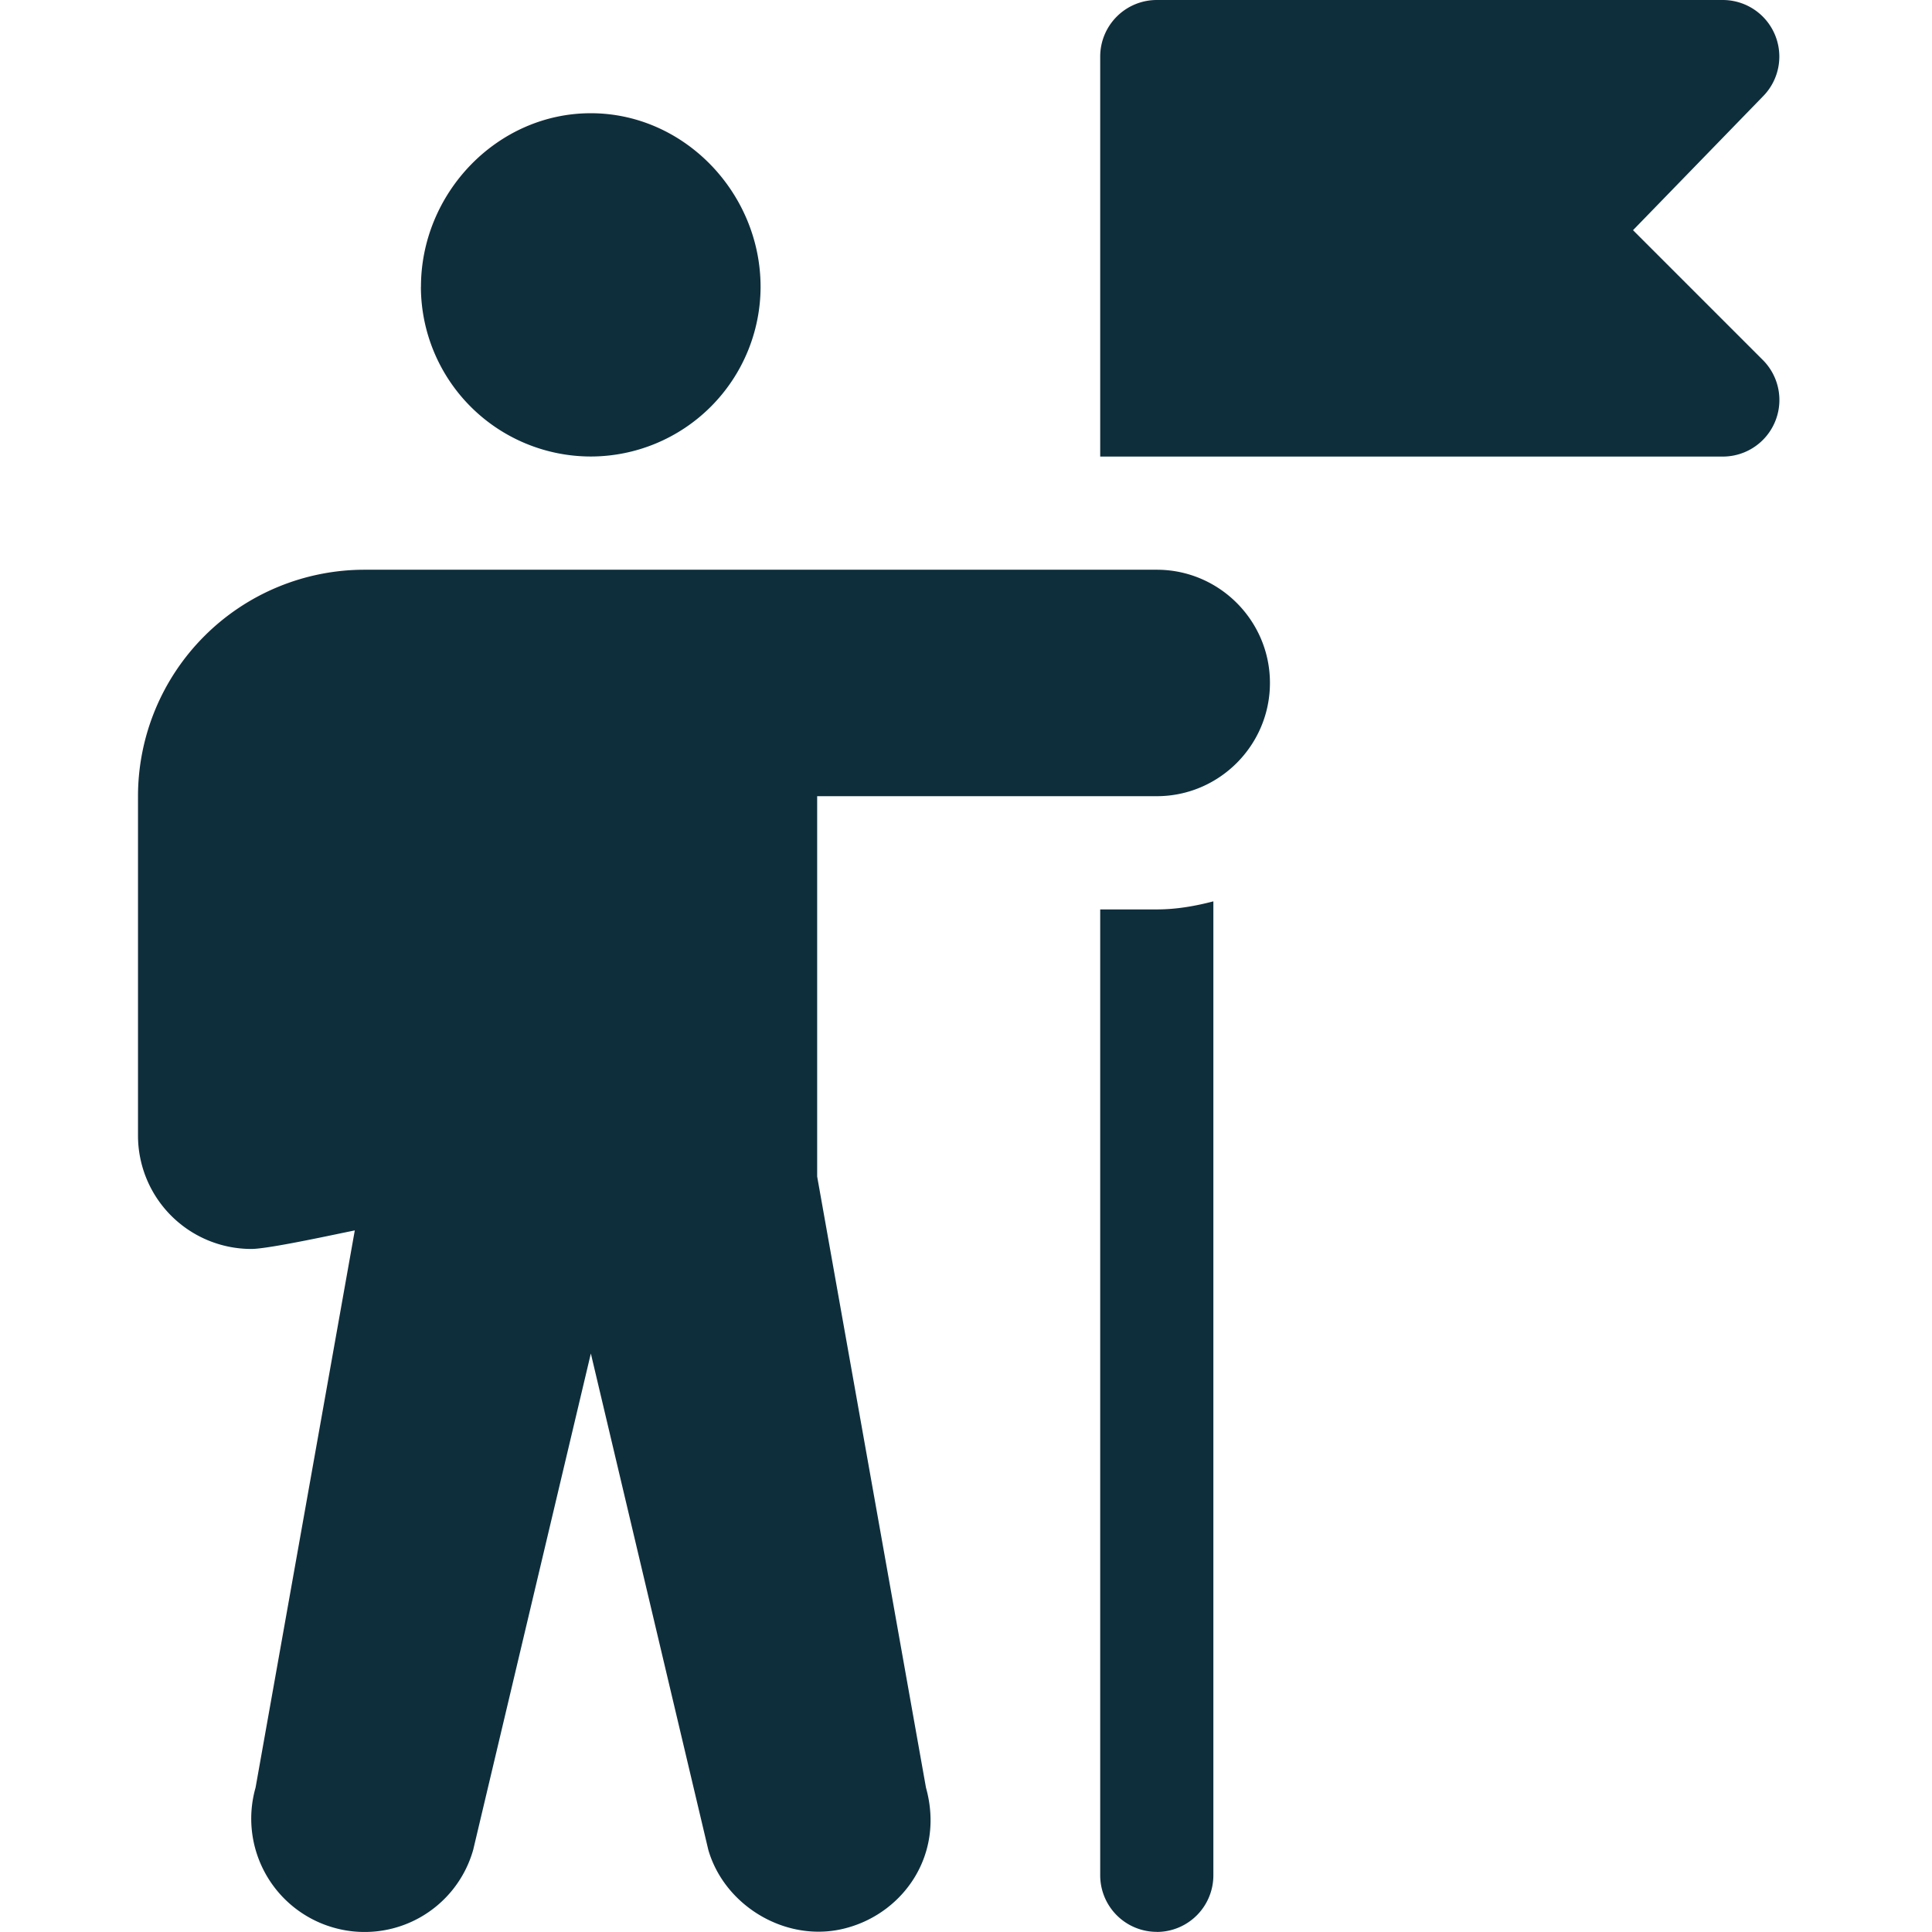
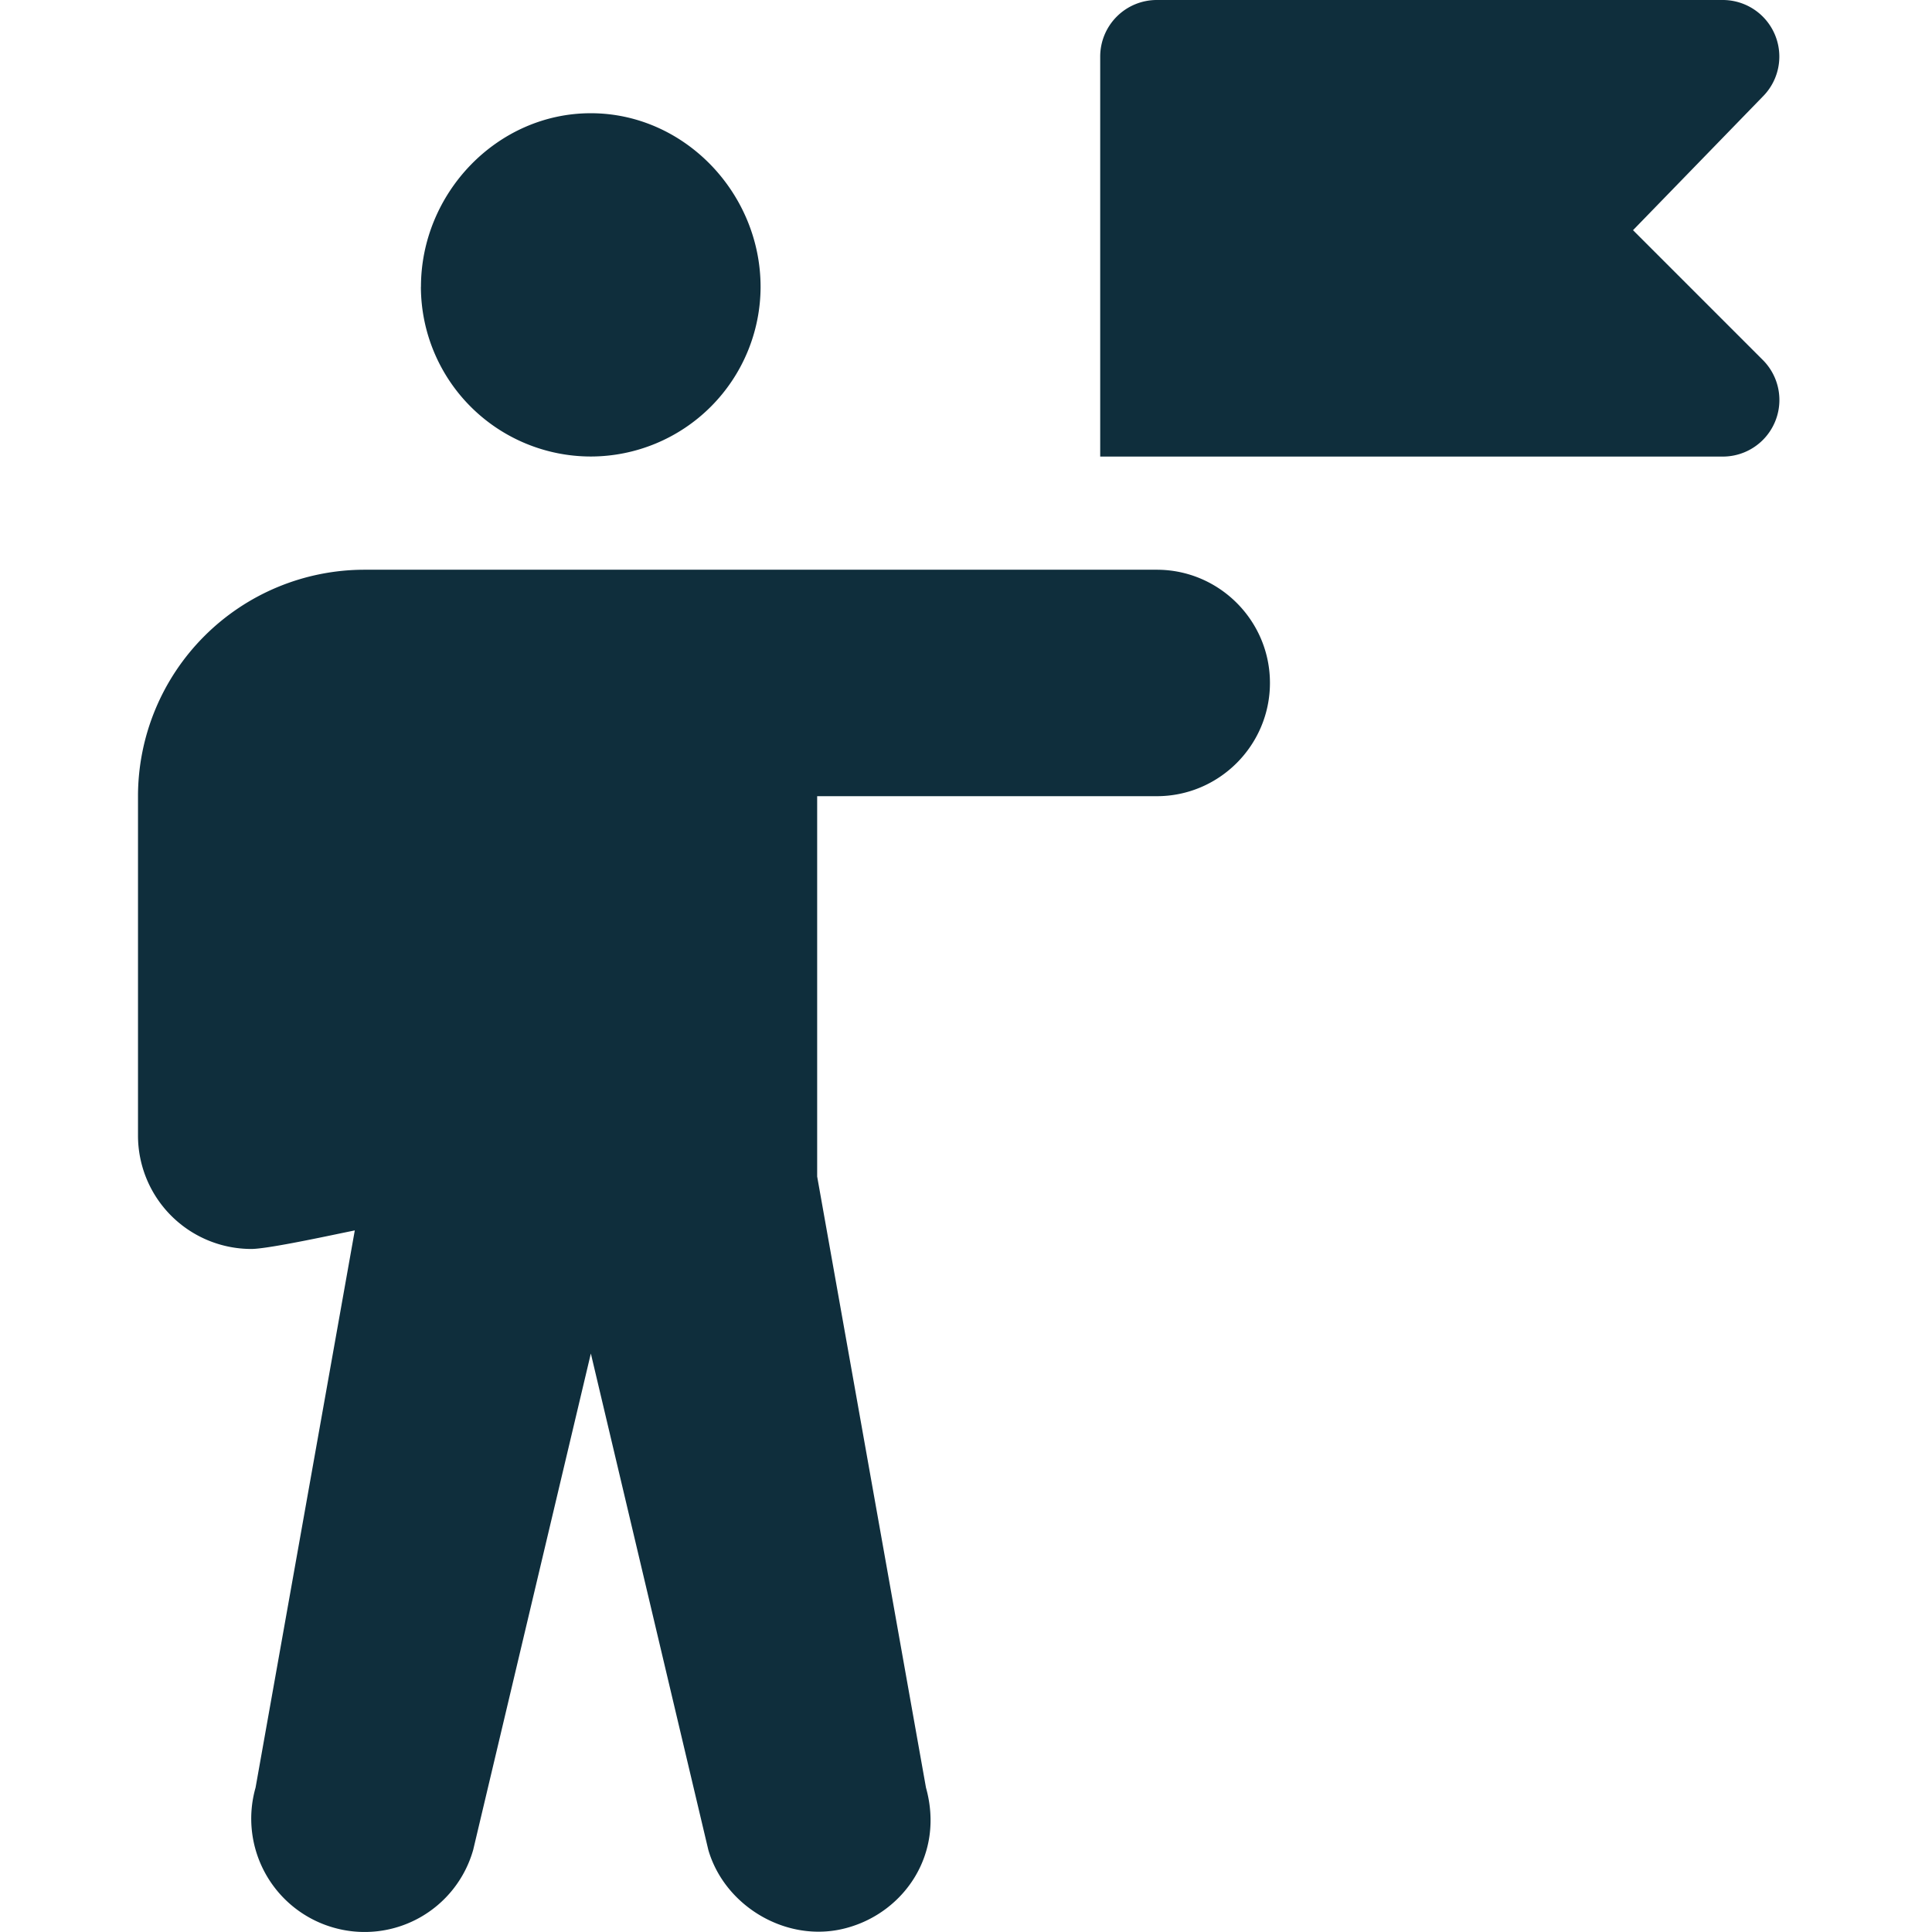
<svg xmlns="http://www.w3.org/2000/svg" fill="none" viewBox="0 0 28 28">
  <g clip-path="url(#clip0_973_19)" fill="#0F2E3C">
-     <path d="m23.667 3.336 1.88-1.936a.82.82 0 0 0-.58-1.4h-8.202a.82.82 0 0 0-.82.82v5.797h9.023a.82.82 0 0 0 .58-1.4l-1.881-1.881Zm-17.566.82c0-1.357 1.104-2.515 2.461-2.515 1.357 0 2.46 1.158 2.461 2.515a2.464 2.464 0 0 1-2.46 2.46A2.464 2.464 0 0 1 6.1 4.157ZM2 11.539a3.284 3.284 0 0 1 3.281-3.282h11.484c.904 0 1.64.737 1.64 1.64 0 .905-.736 1.642-1.64 1.642h-4.922v5.512l1.577 8.857c.27.967-.318 1.796-1.125 2.026-.86.251-1.79-.293-2.03-1.126l-1.702-7.192-1.705 7.193a1.635 1.635 0 0 1-2.029 1.126 1.642 1.642 0 0 1-1.125-2.028l1.438-8.075-.18.037c-.383.08-1.108.232-1.321.232A1.644 1.644 0 0 1 2 16.46v-4.922Z" />
-     <path d="M16.765 27.998a.82.82 0 0 1-.82-.82V13.18h.82c.285 0 .556-.048.82-.117v14.116a.82.82 0 0 1-.82.82Z" />
+     <path d="m23.667 3.336 1.88-1.936a.82.82 0 0 0-.58-1.4h-8.202a.82.82 0 0 0-.82.82v5.797h9.023a.82.82 0 0 0 .58-1.4Zm-17.566.82c0-1.357 1.104-2.515 2.461-2.515 1.357 0 2.46 1.158 2.461 2.515a2.464 2.464 0 0 1-2.46 2.46A2.464 2.464 0 0 1 6.1 4.157ZM2 11.539a3.284 3.284 0 0 1 3.281-3.282h11.484c.904 0 1.64.737 1.64 1.64 0 .905-.736 1.642-1.64 1.642h-4.922v5.512l1.577 8.857c.27.967-.318 1.796-1.125 2.026-.86.251-1.79-.293-2.03-1.126l-1.702-7.192-1.705 7.193a1.635 1.635 0 0 1-2.029 1.126 1.642 1.642 0 0 1-1.125-2.028l1.438-8.075-.18.037c-.383.08-1.108.232-1.321.232A1.644 1.644 0 0 1 2 16.46v-4.922Z" />
  </g>
</svg>